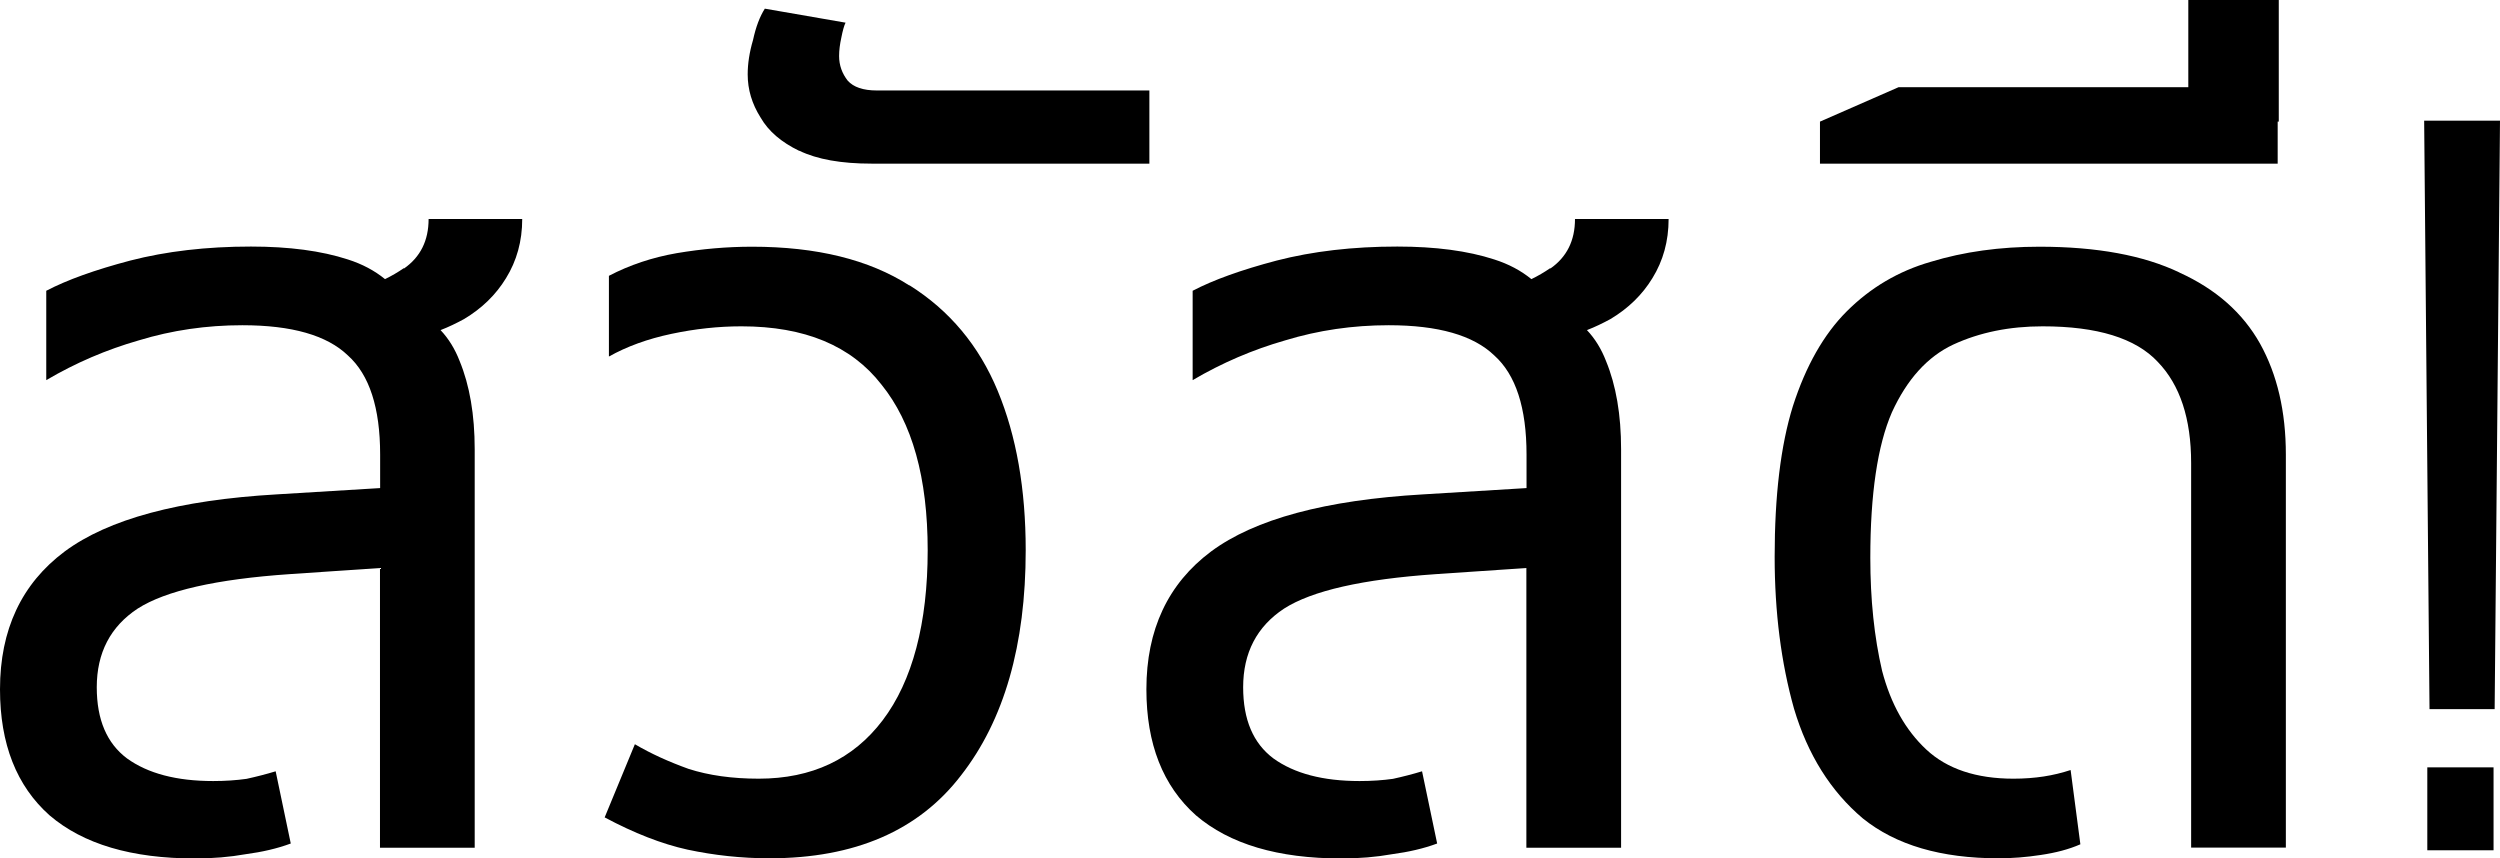
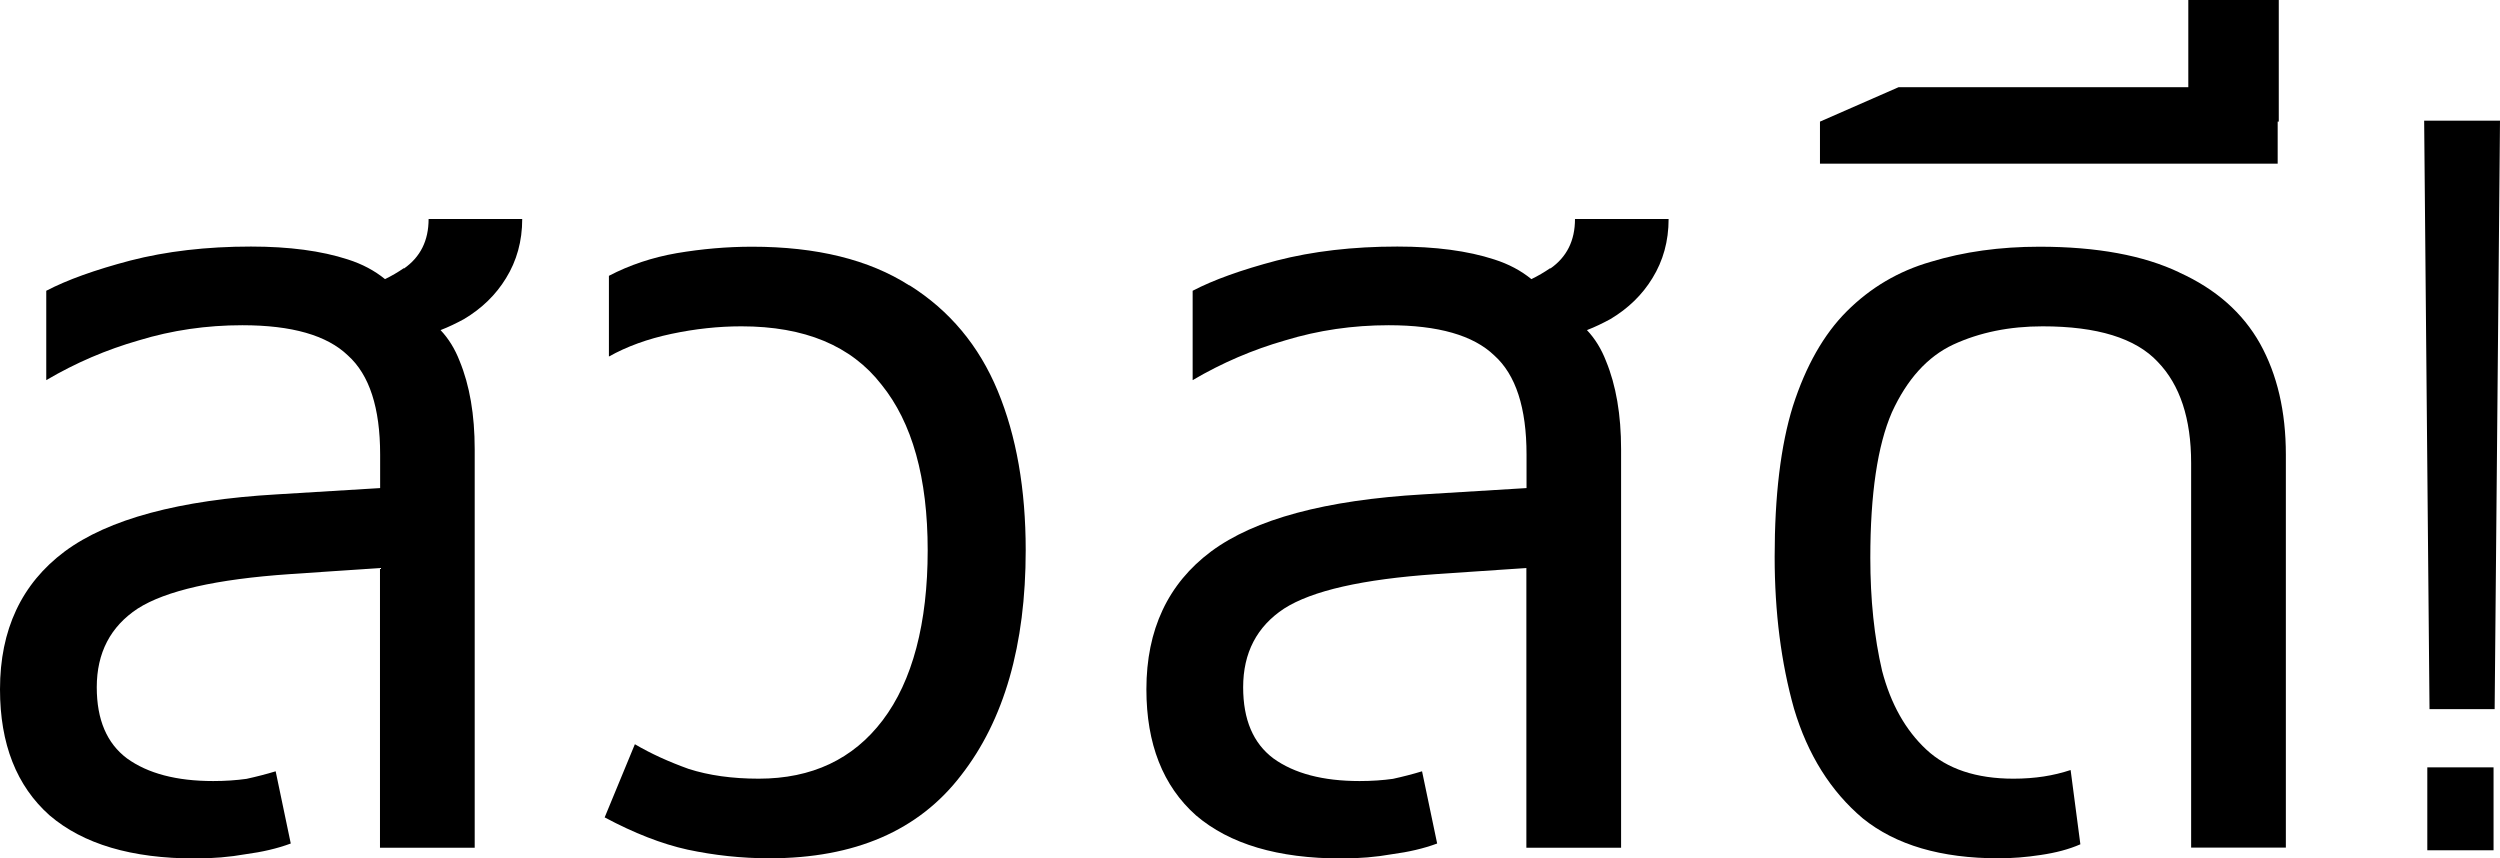
<svg xmlns="http://www.w3.org/2000/svg" id="Capa_2" data-name="Capa 2" viewBox="0 0 158.89 54.55">
  <g id="Capa_1-2" data-name="Capa 1">
    <g>
      <path d="m57.79,18.14c-2.56-1.64-5.89-2.46-9.99-2.46-1.6,0-3.19.14-4.79.41-1.55.27-2.99.75-4.31,1.44v5.13c1.14-.64,2.46-1.12,3.97-1.44,1.51-.32,2.99-.48,4.45-.48,4.02,0,6.98,1.23,8.9,3.7,1.96,2.42,2.94,5.93,2.94,10.54s-.96,8.3-2.87,10.81c-1.87,2.46-4.49,3.7-7.87,3.7-1.69,0-3.17-.21-4.45-.62-1.28-.46-2.42-.98-3.42-1.57l-1.92,4.65c1.87,1,3.63,1.69,5.27,2.05,1.69.36,3.42.55,5.2.55,5.43,0,9.49-1.76,12.18-5.27,2.74-3.51,4.11-8.28,4.11-14.31,0-3.88-.59-7.26-1.78-10.13s-3.06-5.11-5.61-6.71Z" stroke-width="0" />
      <path d="m25.67,17.04c-.39.27-.79.5-1.2.7-.66-.54-1.45-.96-2.36-1.25-1.69-.55-3.74-.82-6.16-.82-2.83,0-5.38.3-7.67.89-2.24.59-4.02,1.23-5.34,1.92v5.68c1.87-1.1,3.83-1.94,5.89-2.53,2.1-.64,4.29-.96,6.57-.96,3.15,0,5.38.64,6.71,1.92,1.37,1.23,2.05,3.33,2.05,6.3v2.13l-6.57.4c-6.21.36-10.7,1.57-13.48,3.63-2.74,2.05-4.11,4.97-4.11,8.76,0,3.47,1.05,6.14,3.15,8.01,2.14,1.83,5.22,2.74,9.24,2.74,1.14,0,2.21-.09,3.22-.27,1.05-.14,2.01-.36,2.87-.68l-.96-4.59c-.59.18-1.21.34-1.85.48-.64.09-1.35.14-2.12.14-2.33,0-4.15-.48-5.48-1.44-1.28-.96-1.92-2.46-1.92-4.52,0-2.19.87-3.86,2.6-5,1.78-1.14,5-1.87,9.65-2.19l5.75-.39v17.78h6.02v-25.33c0-2.19-.32-4.06-.96-5.61-.29-.75-.69-1.41-1.21-1.96.52-.2,1.01-.44,1.49-.7,1.14-.68,2.03-1.55,2.67-2.6.68-1.1,1.03-2.35,1.03-3.76h-5.95c0,1.37-.52,2.42-1.57,3.15Z" stroke-width="0" />
      <path d="m98.53,17.04c-.39.27-.79.5-1.2.7-.66-.54-1.45-.96-2.36-1.25-1.69-.55-3.74-.82-6.16-.82-2.83,0-5.38.3-7.67.89-2.24.59-4.02,1.23-5.34,1.92v5.68c1.87-1.1,3.83-1.94,5.89-2.53,2.1-.64,4.29-.96,6.57-.96,3.15,0,5.38.64,6.71,1.92,1.37,1.23,2.05,3.33,2.05,6.3v2.13l-6.57.4c-6.21.36-10.7,1.57-13.48,3.63-2.74,2.05-4.11,4.97-4.11,8.76,0,3.47,1.05,6.14,3.15,8.01,2.14,1.83,5.22,2.74,9.24,2.74,1.14,0,2.21-.09,3.22-.27,1.05-.14,2.01-.36,2.87-.68l-.96-4.59c-.59.18-1.21.34-1.85.48-.64.09-1.35.14-2.12.14-2.33,0-4.15-.48-5.48-1.44-1.28-.96-1.92-2.46-1.92-4.52,0-2.19.87-3.86,2.6-5,1.78-1.14,5-1.87,9.65-2.19l5.75-.39v17.78h6.02v-25.33c0-2.19-.32-4.06-.96-5.61-.29-.75-.69-1.41-1.21-1.96.52-.2,1.01-.44,1.49-.7,1.14-.68,2.03-1.55,2.67-2.6.68-1.1,1.03-2.35,1.03-3.76h-5.95c0,1.37-.52,2.42-1.57,3.15Z" stroke-width="0" />
-       <path d="m50.8,9.58c1.14.55,2.67.82,4.59.82h17.66v-4.65h-17.32c-.87,0-1.48-.21-1.85-.62-.36-.46-.55-.98-.55-1.57,0-.36.05-.75.14-1.16.09-.46.18-.78.27-.96l-5.13-.89c-.32.5-.57,1.16-.75,1.99-.23.78-.34,1.51-.34,2.19,0,.96.27,1.87.82,2.74.5.87,1.32,1.57,2.46,2.12Z" stroke-width="0" />
      <polygon points="144.76 7.73 144.83 7.73 144.83 0 139.08 0 139.08 5.54 120.67 5.54 115.67 7.73 115.67 10.4 144.76 10.4 144.76 7.73" stroke-width="0" />
      <rect x="154.27" y="48.77" width="4.21" height="5.27" stroke-width="0" />
      <polygon points="154.41 45.07 158.55 45.07 158.89 7.67 154.07 7.67 154.41 45.07" stroke-width="0" />
      <path d="m138.52,17.32c-2.28-1.09-5.25-1.64-8.9-1.64-2.51,0-4.81.32-6.91.96-2.05.59-3.83,1.64-5.34,3.15-1.46,1.46-2.6,3.47-3.42,6.02-.78,2.51-1.16,5.7-1.16,9.58,0,3.51.41,6.73,1.23,9.65.87,2.92,2.33,5.25,4.38,6.98,2.1,1.69,4.97,2.53,8.62,2.53.87,0,1.76-.07,2.67-.21.96-.14,1.8-.36,2.53-.68l-.62-4.72c-.55.18-1.12.32-1.71.41-.59.09-1.23.14-1.92.14-2.37,0-4.22-.62-5.54-1.85-1.32-1.23-2.26-2.9-2.81-5-.5-2.14-.75-4.54-.75-7.19,0-4.06.46-7.14,1.37-9.24.96-2.1,2.26-3.54,3.9-4.31,1.69-.78,3.58-1.16,5.68-1.16,3.47,0,5.91.75,7.32,2.26,1.41,1.46,2.12,3.6,2.12,6.43v24.44h6.02v-24.98c0-2.74-.55-5.09-1.64-7.05-1.1-1.96-2.81-3.47-5.13-4.52Z" stroke-width="0" />
    </g>
  </g>
</svg>